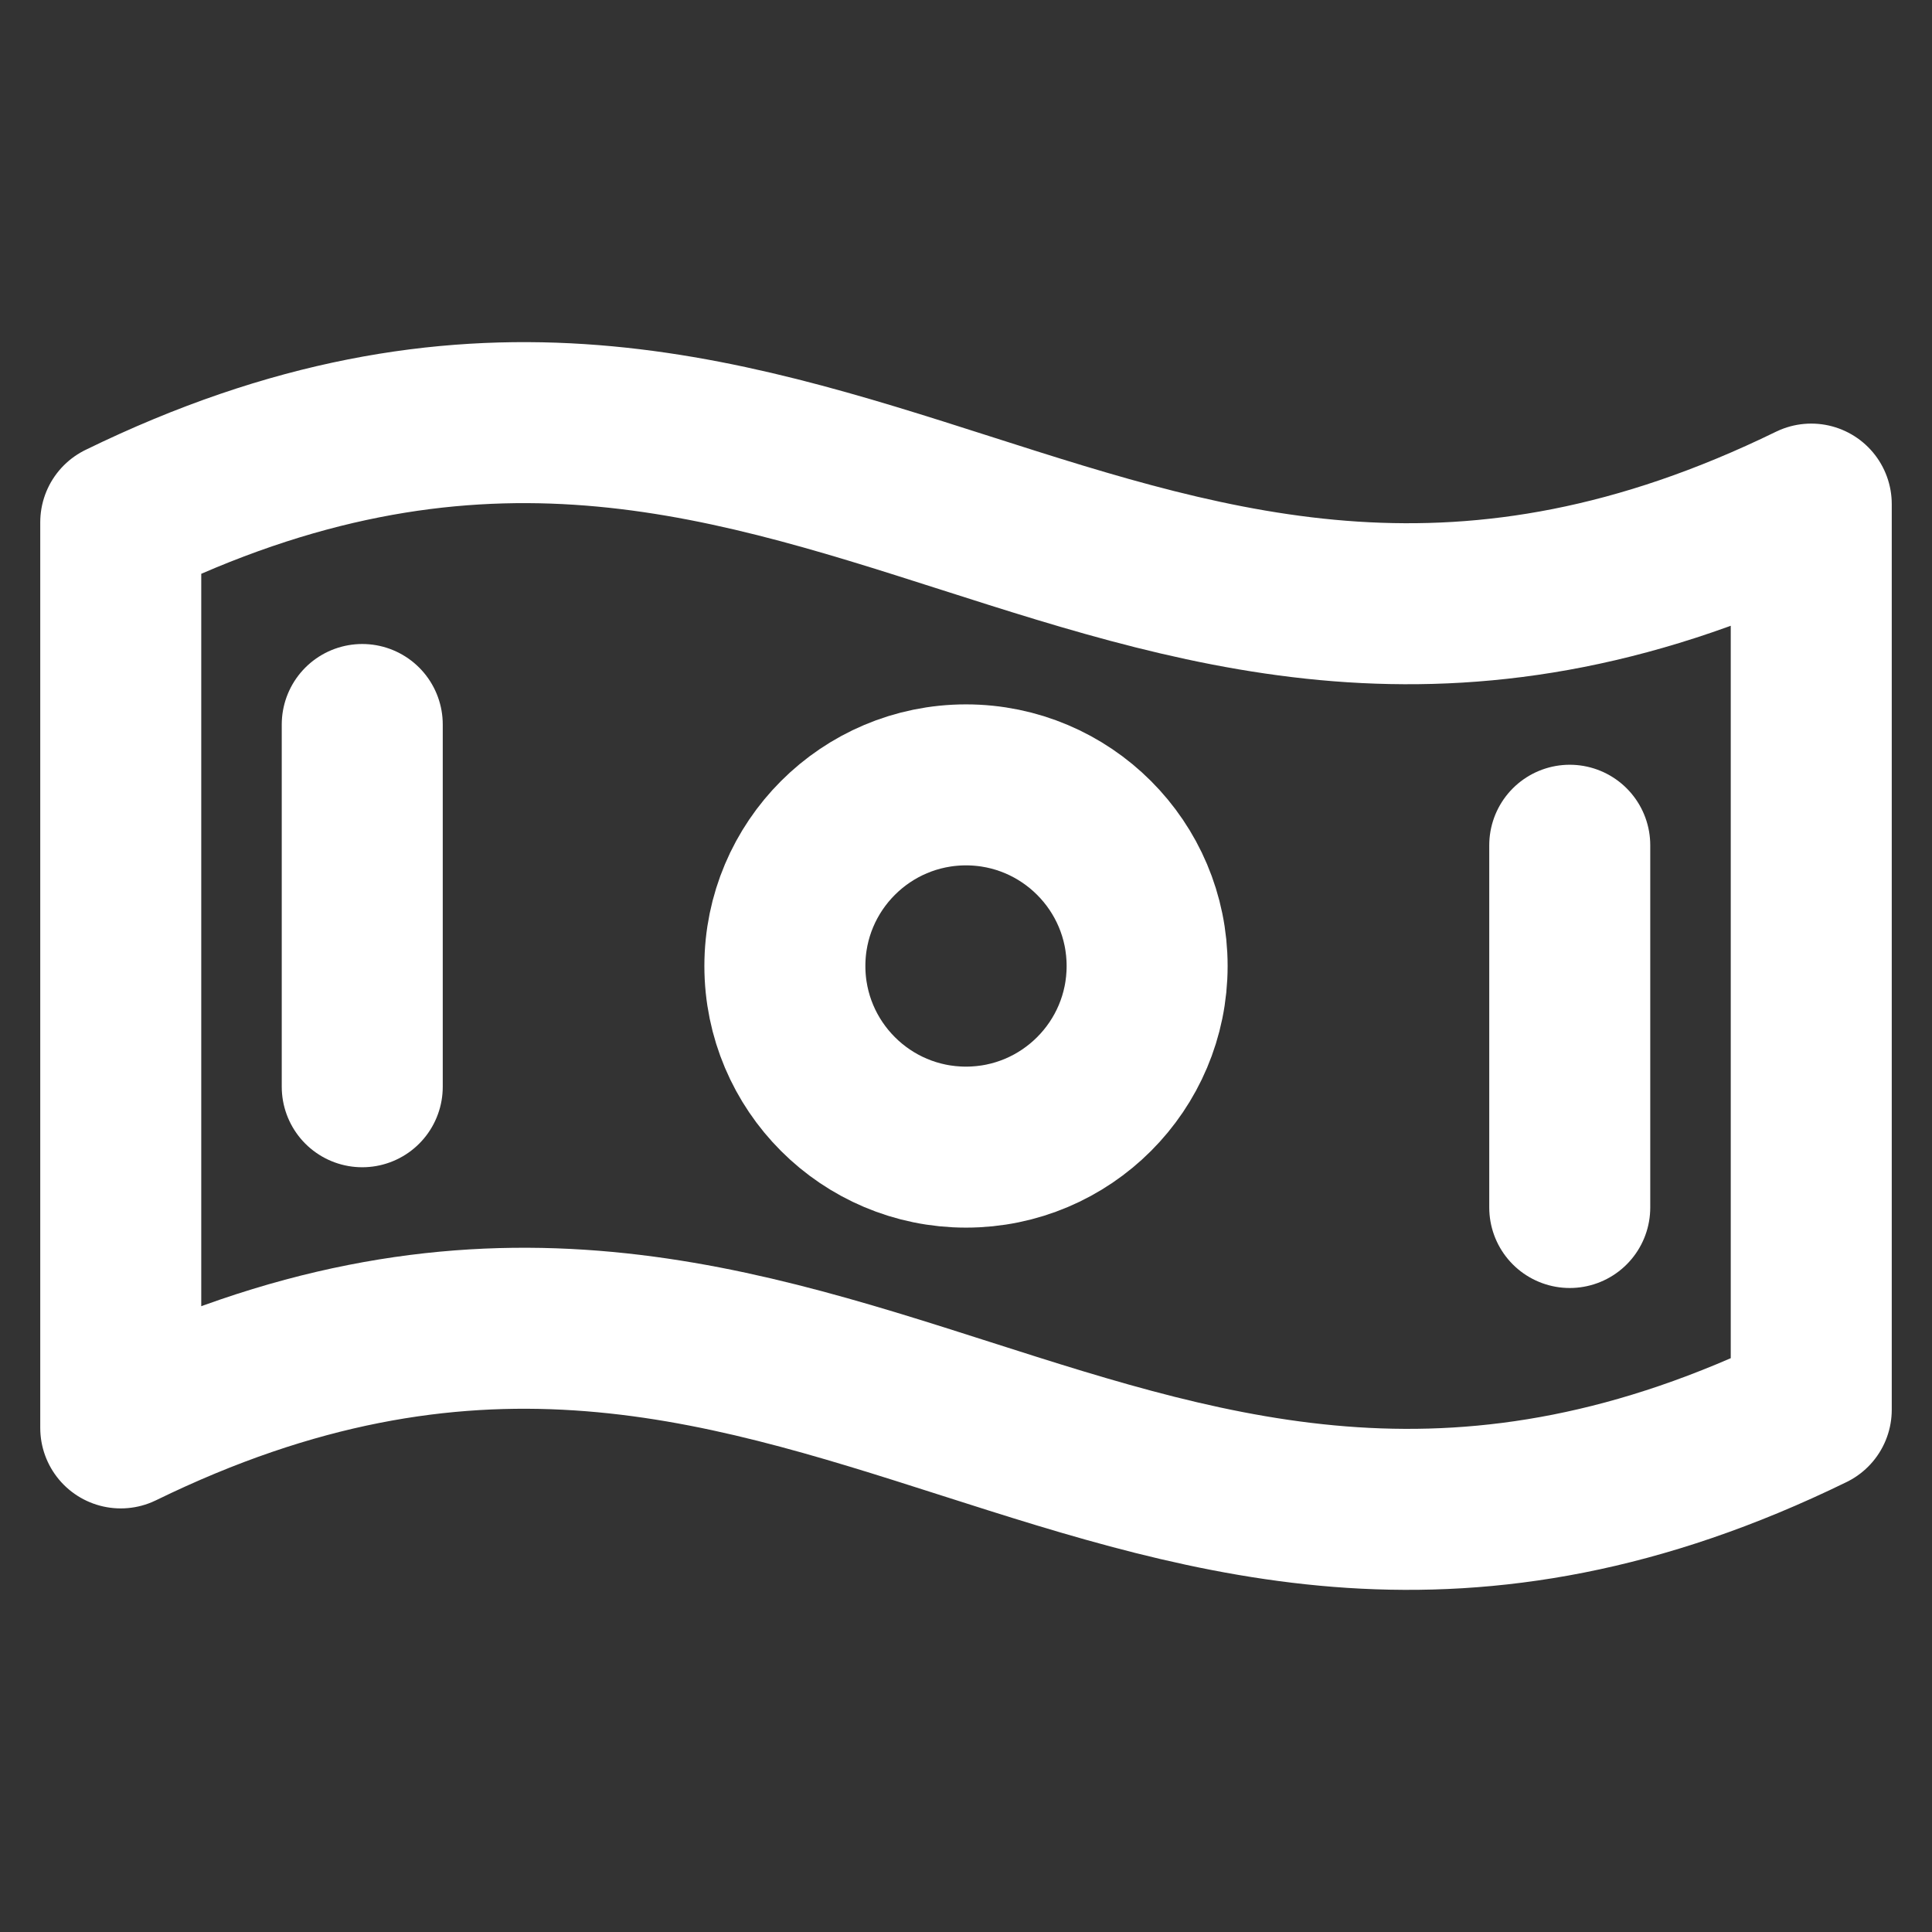
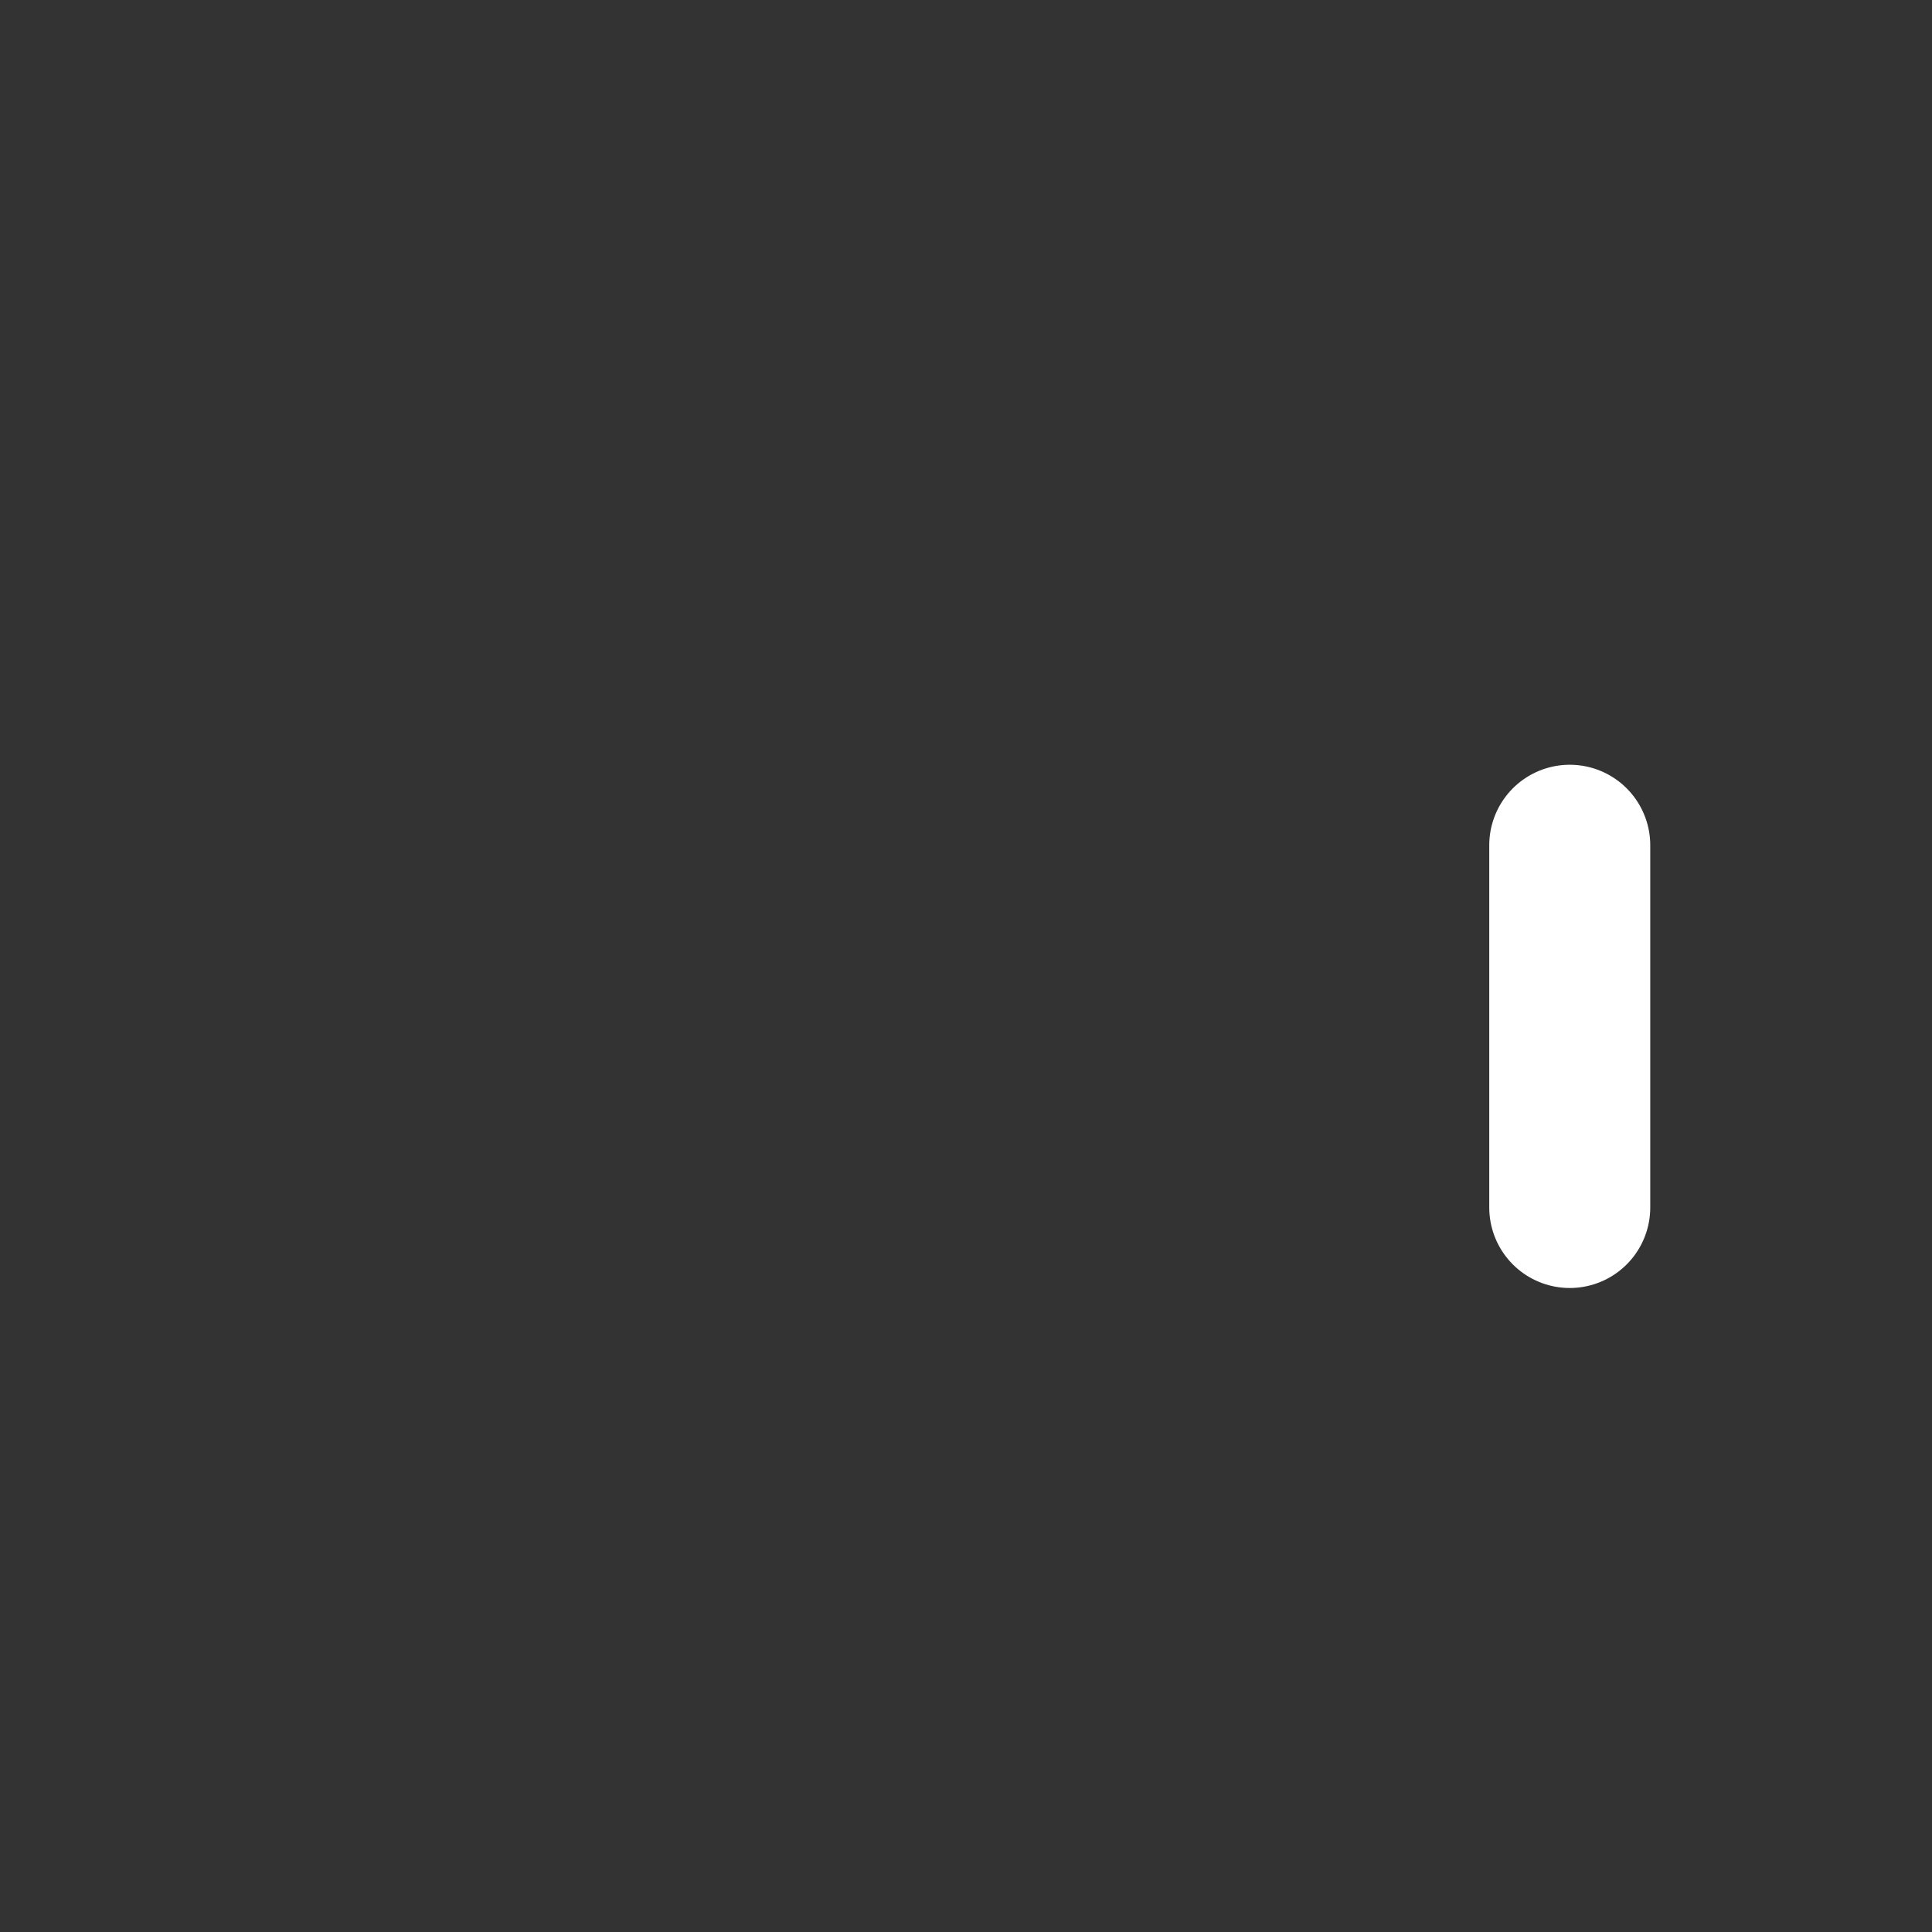
<svg xmlns="http://www.w3.org/2000/svg" width="12" height="12" viewBox="0 0 12 12" fill="none">
  <rect x="0" y="0" width="12" height="12" fill="#333333" stroke="none" />
-   <path d="M11.25 8.756C6.954 10.854 5.046 6.771 0.75 8.869V3.244C5.046 1.146 6.954 5.229 11.25 3.131V8.756Z" stroke="white" stroke-linecap="round" stroke-linejoin="round" />
-   <path d="M6 7.125C6.621 7.125 7.125 6.621 7.125 6C7.125 5.379 6.621 4.875 6 4.875C5.379 4.875 4.875 5.379 4.875 6C4.875 6.621 5.379 7.125 6 7.125Z" stroke="white" stroke-linecap="round" stroke-linejoin="round" />
-   <path d="M2.25 4.5V6.75" stroke="white" stroke-linecap="round" stroke-linejoin="round" />
  <path d="M9.75 5.25V7.5" stroke="white" stroke-linecap="round" stroke-linejoin="round" />
</svg>